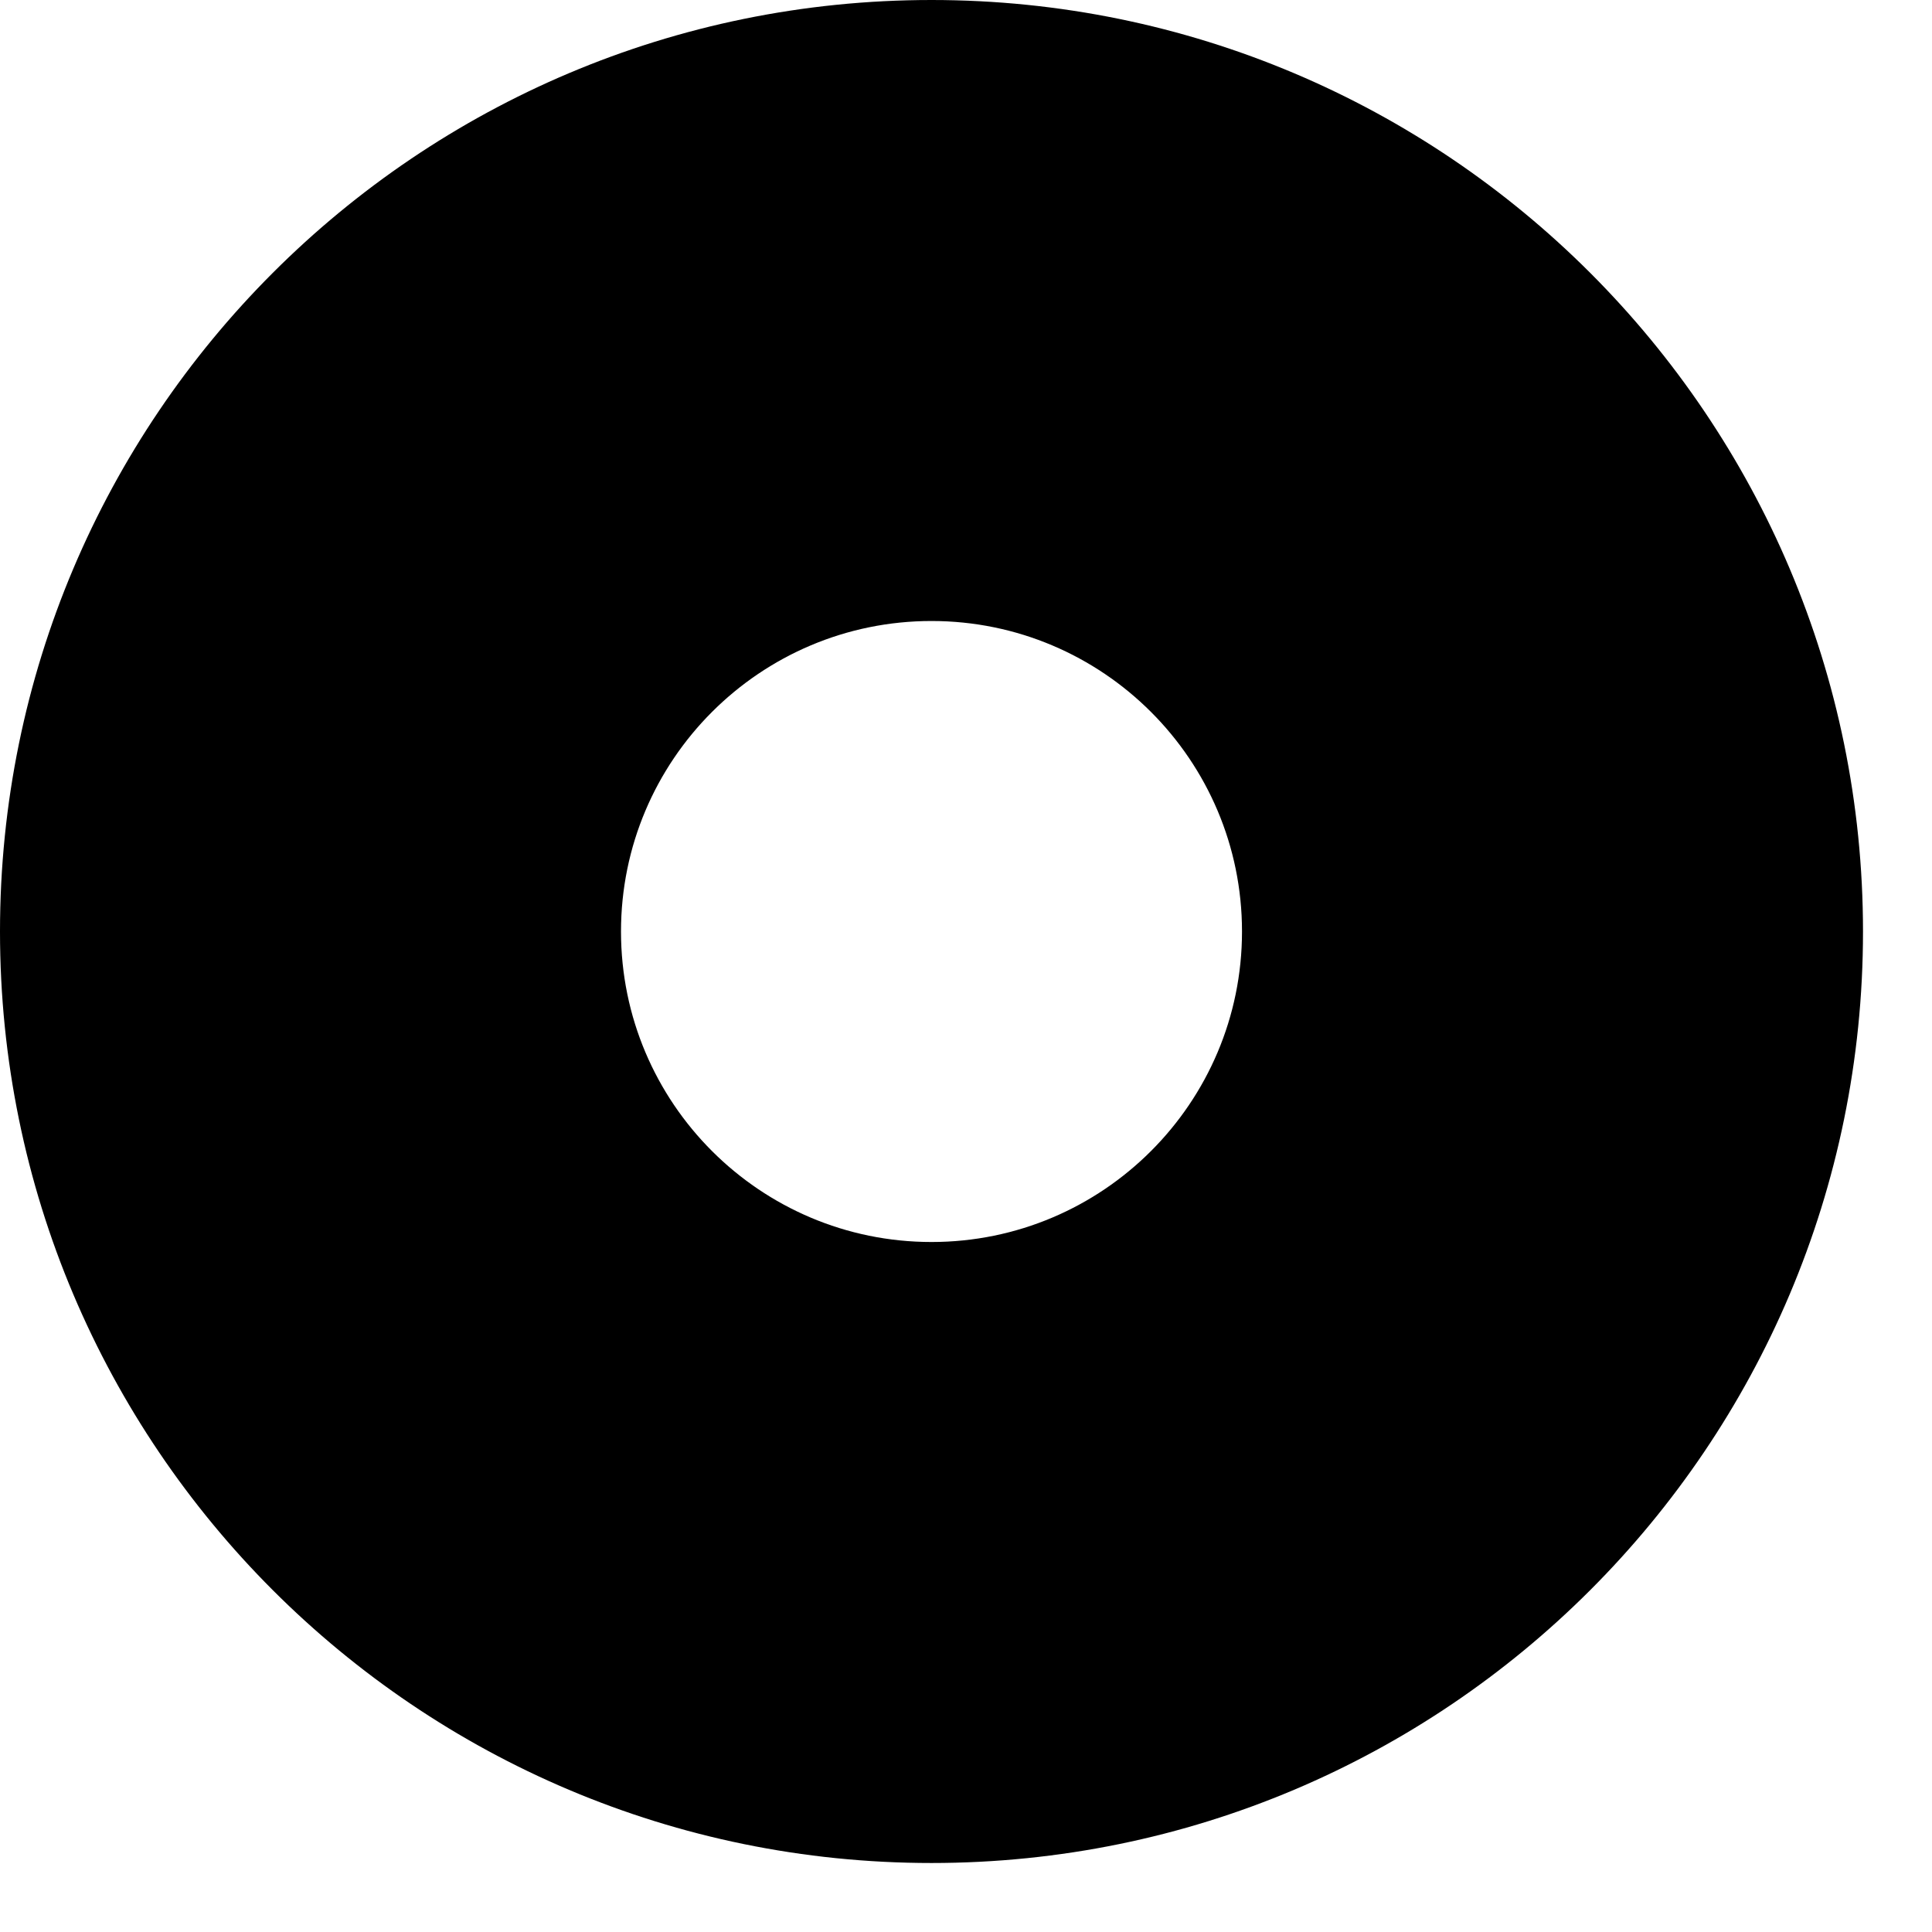
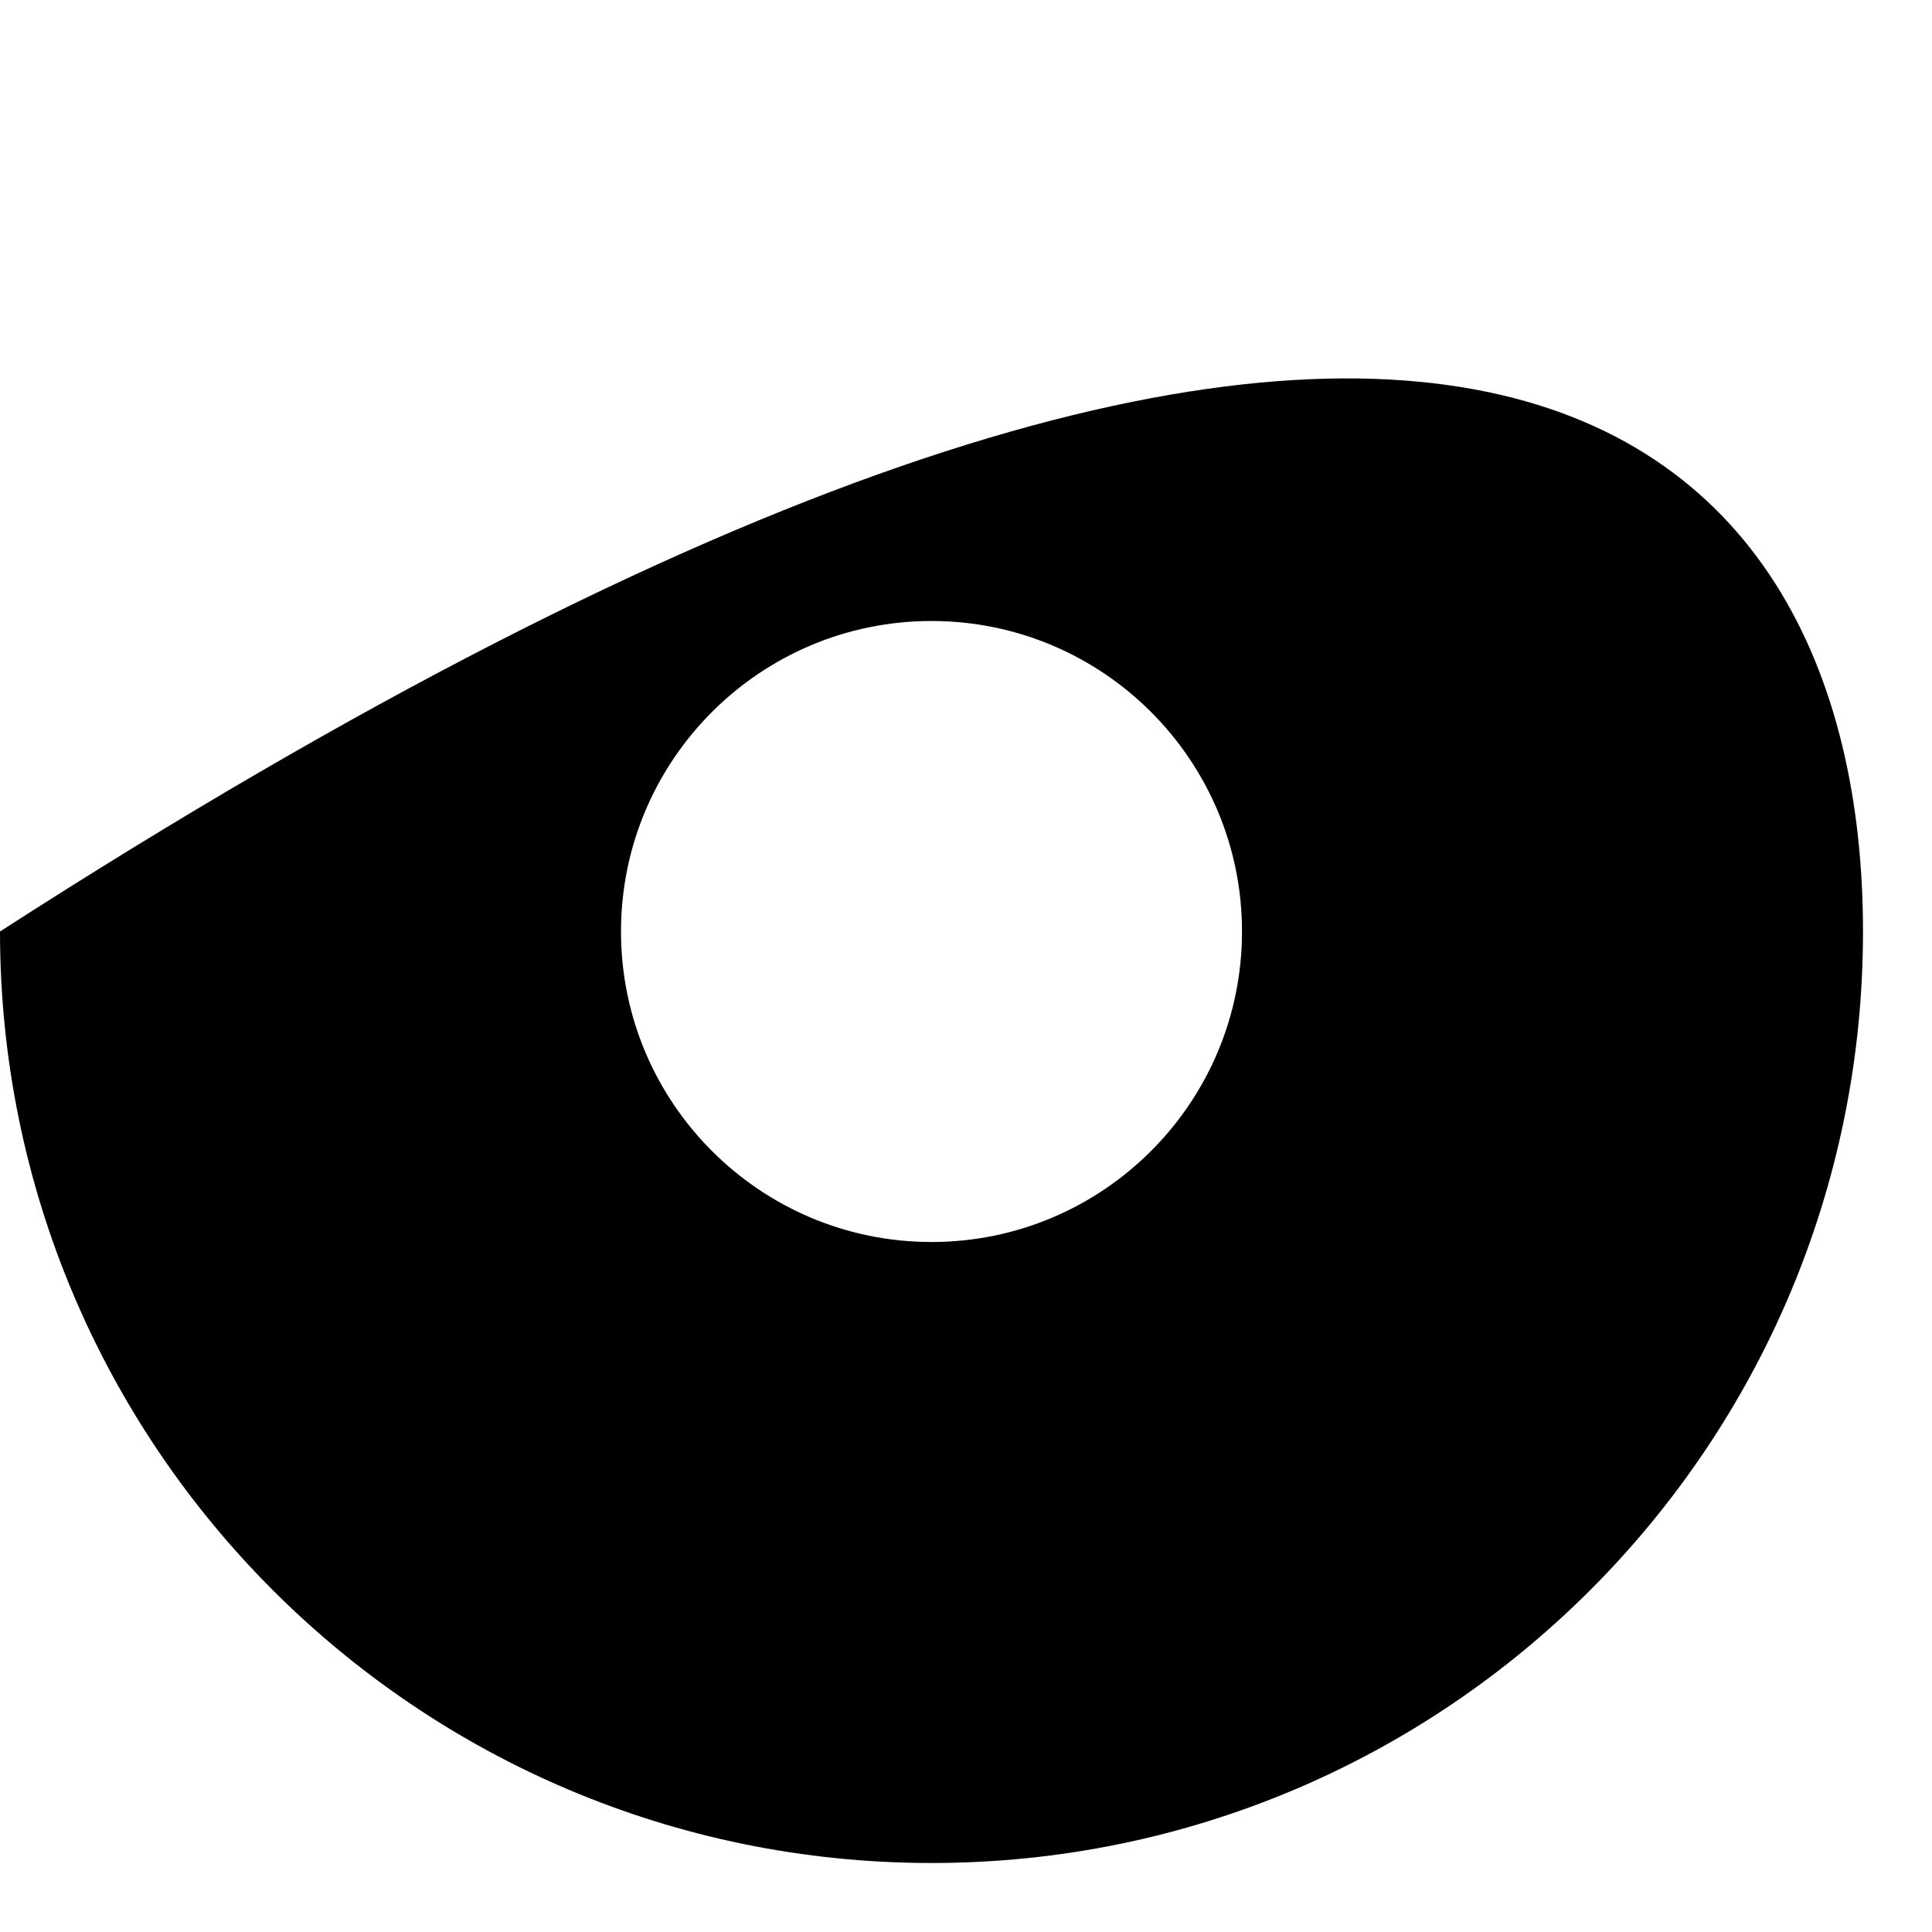
<svg xmlns="http://www.w3.org/2000/svg" fill="none" height="100%" overflow="visible" preserveAspectRatio="none" style="display: block;" viewBox="0 0 7 7" width="100%">
-   <path clip-rule="evenodd" d="M3.375 2.25C2.754 2.25 2.25 2.754 2.25 3.375C2.25 3.996 2.754 4.5 3.375 4.5C3.996 4.5 4.5 3.996 4.5 3.375C4.5 2.754 3.996 2.25 3.375 2.25ZM0 3.375C0 1.511 1.511 0 3.375 0C5.239 0 6.75 1.511 6.75 3.375C6.75 5.239 5.239 6.75 3.375 6.75C1.511 6.75 0 5.239 0 3.375Z" fill="black" fill-rule="evenodd" id="Vector (Stroke)" />
+   <path clip-rule="evenodd" d="M3.375 2.25C2.754 2.25 2.25 2.754 2.25 3.375C2.25 3.996 2.754 4.5 3.375 4.5C3.996 4.5 4.5 3.996 4.5 3.375C4.5 2.754 3.996 2.25 3.375 2.25ZM0 3.375C5.239 0 6.75 1.511 6.75 3.375C6.75 5.239 5.239 6.75 3.375 6.75C1.511 6.75 0 5.239 0 3.375Z" fill="black" fill-rule="evenodd" id="Vector (Stroke)" />
</svg>